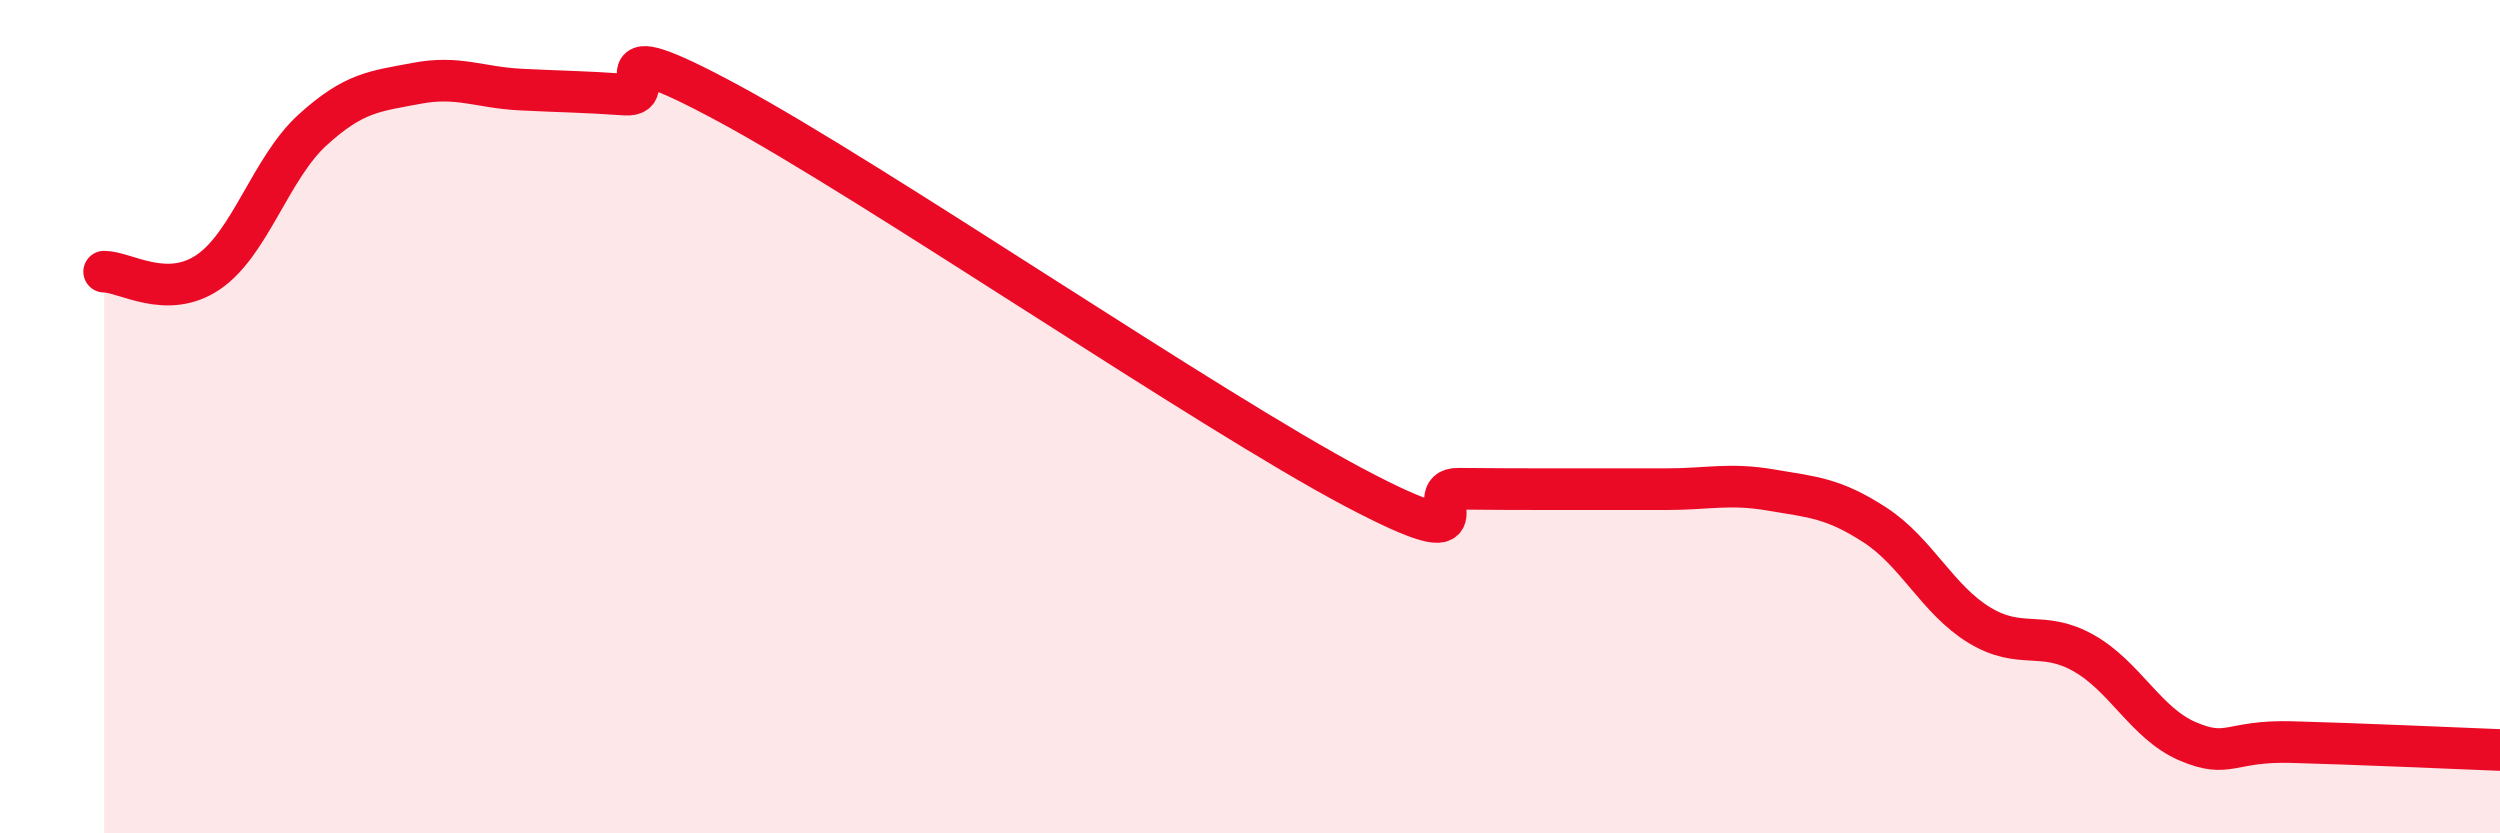
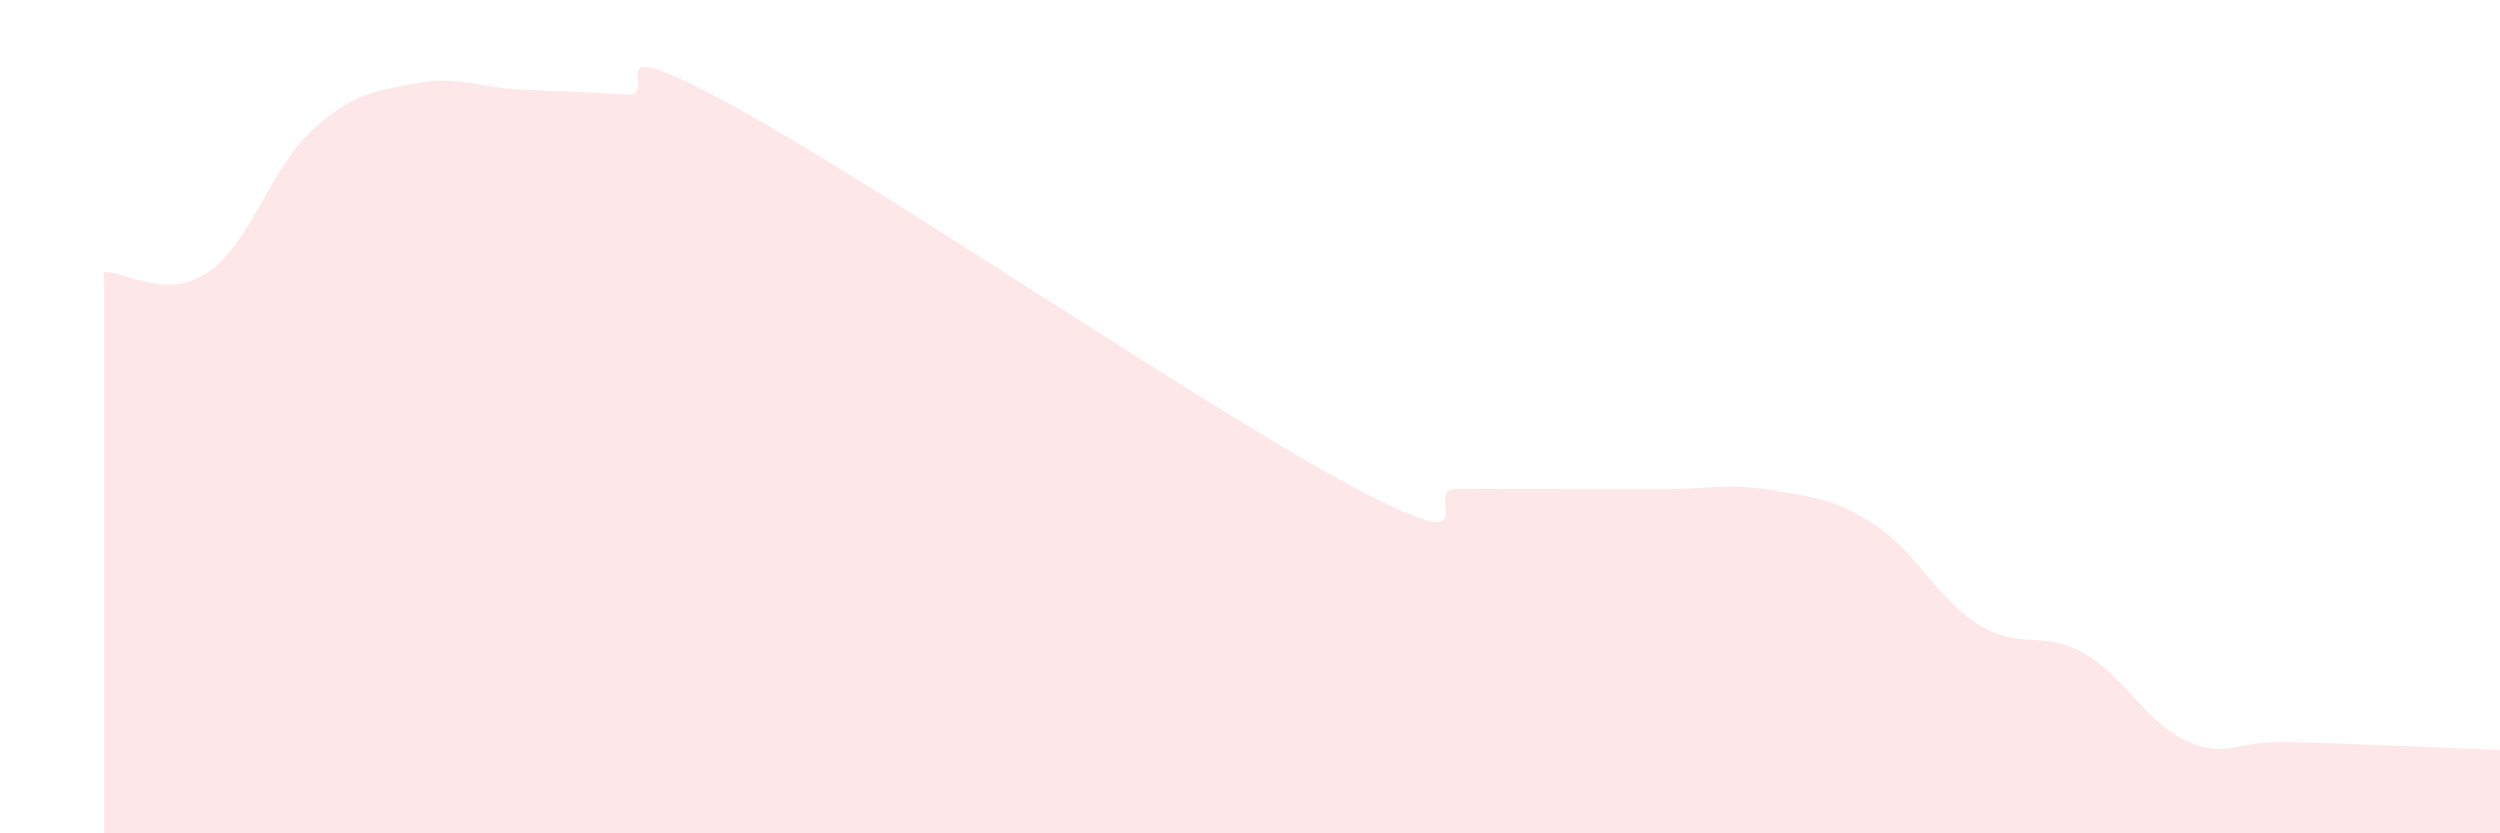
<svg xmlns="http://www.w3.org/2000/svg" width="60" height="20" viewBox="0 0 60 20">
  <path d="M 2.5,6.52 C 3,6.52 4,7.21 5,6.53 C 6,5.85 6.5,4.03 7.5,3.12 C 8.5,2.21 9,2.19 10,2 C 11,1.81 11.5,2.1 12.5,2.15 C 13.5,2.2 14,2.2 15,2.27 C 16,2.34 14,0.6 17.5,2.49 C 21,4.38 29,9.85 32.5,11.7 C 36,13.55 34,11.72 35,11.73 C 36,11.74 36.5,11.74 37.5,11.74 C 38.5,11.74 39,11.74 40,11.74 C 41,11.74 41.5,11.59 42.5,11.76 C 43.5,11.93 44,11.95 45,12.6 C 46,13.25 46.5,14.39 47.5,15 C 48.5,15.61 49,15.11 50,15.67 C 51,16.23 51.5,17.36 52.5,17.79 C 53.5,18.22 53.5,17.77 55,17.81 C 56.5,17.85 59,17.96 60,18L60 20L2.5 20Z" fill="#EB0A25" opacity="0.1" stroke-linecap="round" stroke-linejoin="round" />
-   <path d="M 2.5,6.52 C 3,6.52 4,7.21 5,6.53 C 6,5.85 6.5,4.03 7.5,3.12 C 8.5,2.21 9,2.19 10,2 C 11,1.81 11.5,2.1 12.5,2.15 C 13.5,2.2 14,2.2 15,2.27 C 16,2.34 14,0.6 17.5,2.49 C 21,4.38 29,9.85 32.5,11.7 C 36,13.55 34,11.72 35,11.73 C 36,11.74 36.5,11.74 37.5,11.74 C 38.5,11.74 39,11.74 40,11.74 C 41,11.74 41.5,11.59 42.5,11.76 C 43.5,11.93 44,11.95 45,12.6 C 46,13.25 46.5,14.39 47.5,15 C 48.5,15.61 49,15.11 50,15.67 C 51,16.23 51.5,17.36 52.5,17.79 C 53.5,18.22 53.5,17.77 55,17.81 C 56.5,17.85 59,17.96 60,18" stroke="#EB0A25" stroke-width="1" fill="none" stroke-linecap="round" stroke-linejoin="round" />
</svg>